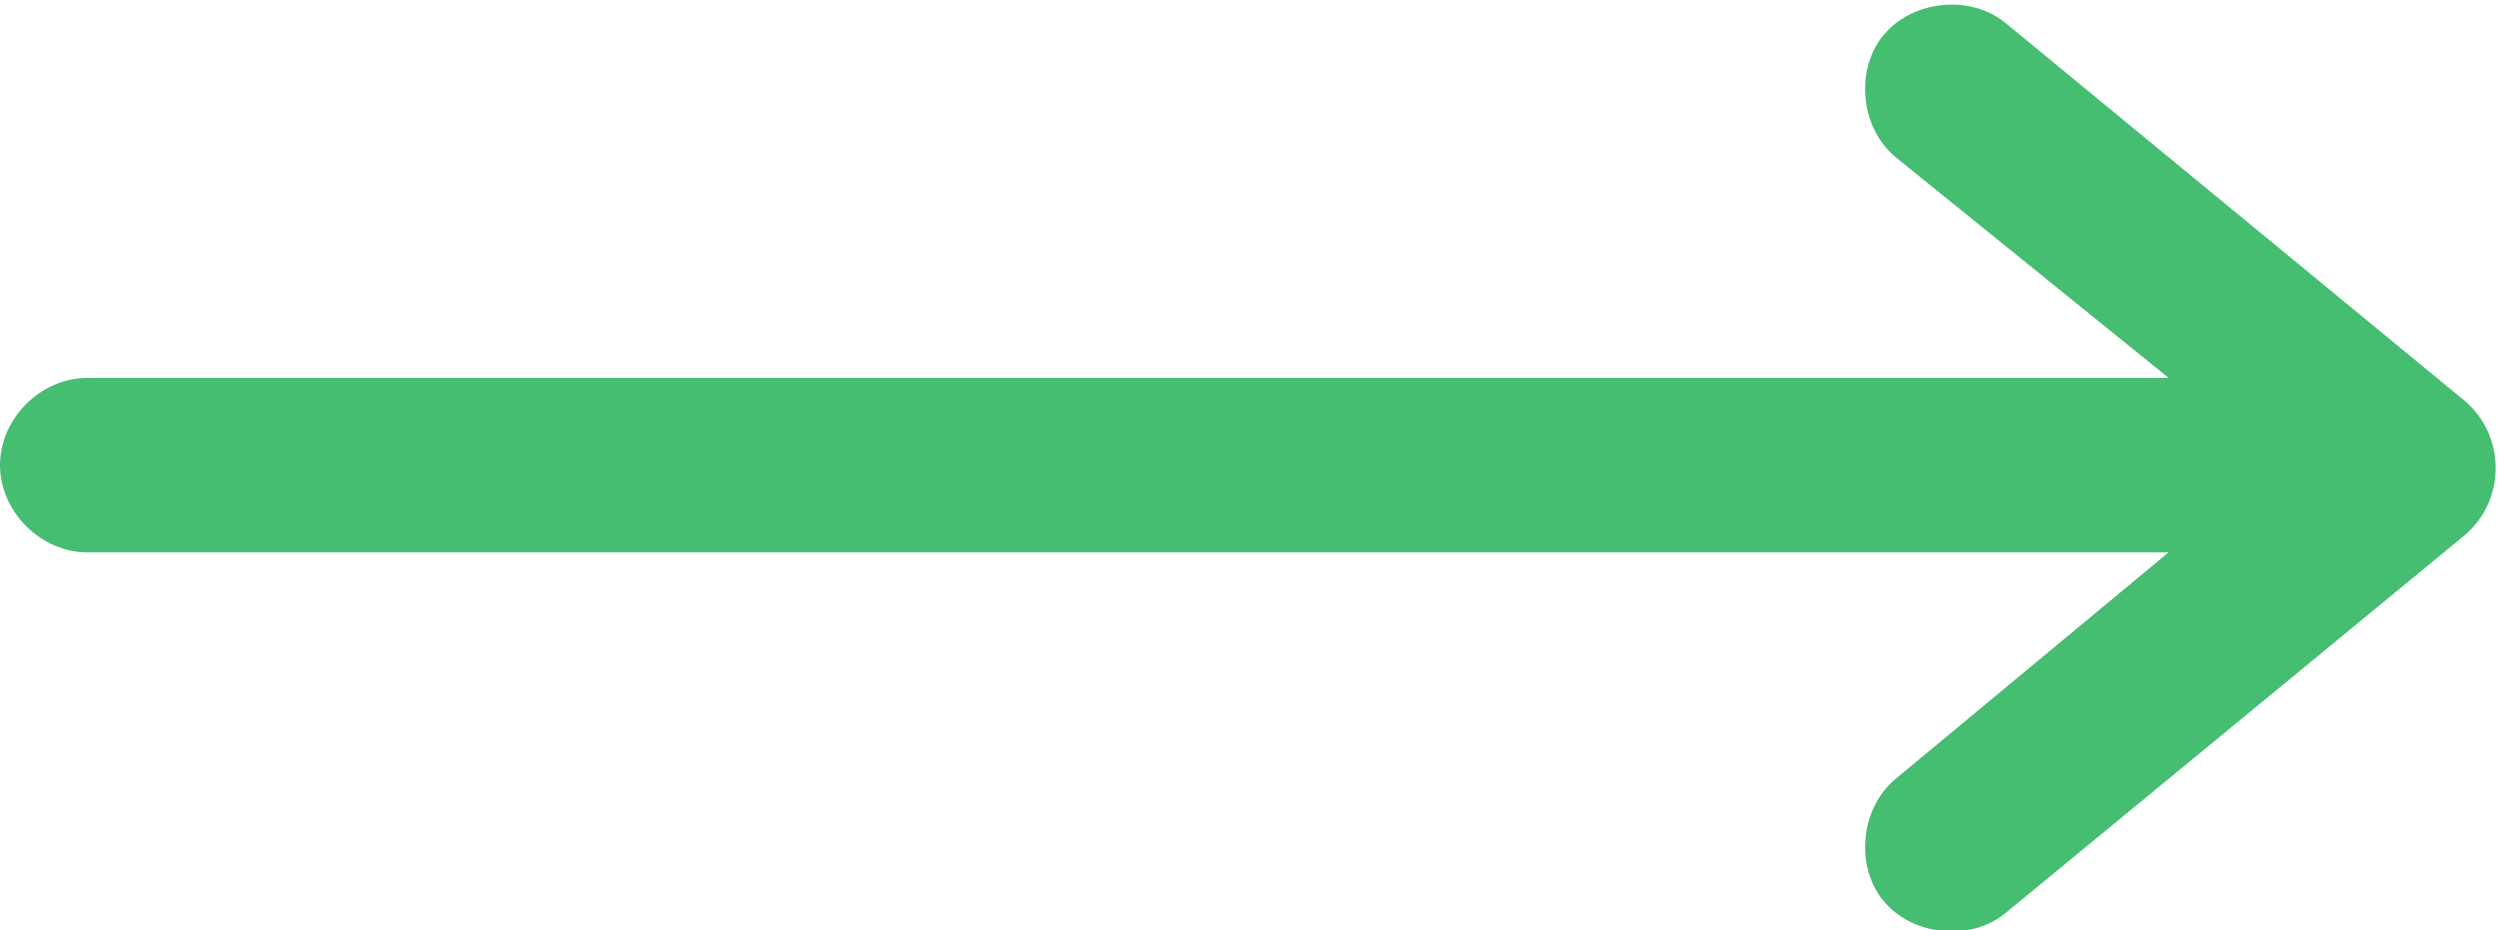
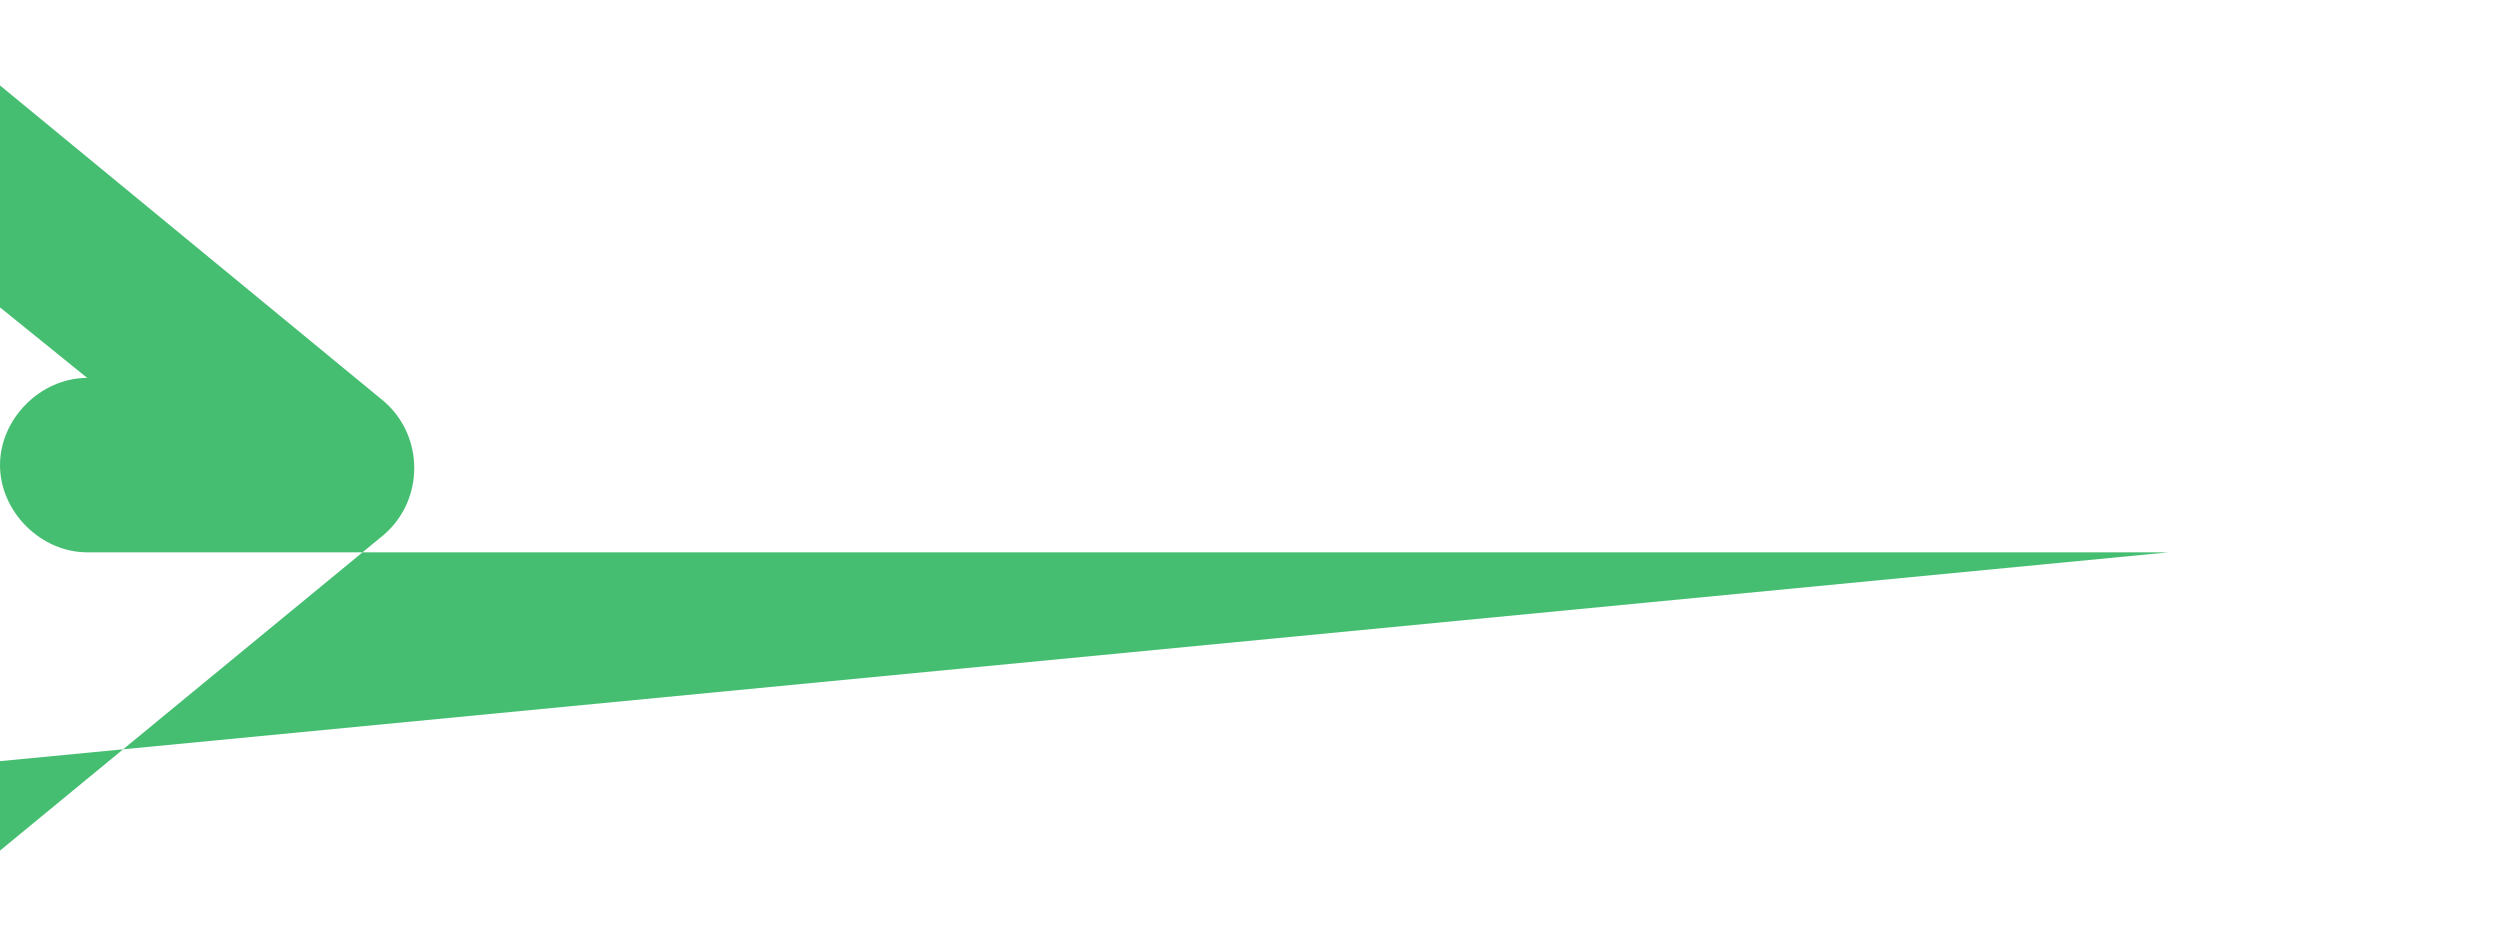
<svg xmlns="http://www.w3.org/2000/svg" version="1.1" id="Layer_1" x="0px" y="0px" viewBox="0 0 43 16" style="enable-background:new 0 0 43 16;" xml:space="preserve">
  <style type="text/css">
	.st0{fill:#46BE72;}
</style>
  <title>F68CF112-E6DA-4BFC-85C9-873E88F00813svg</title>
  <desc>Created with sketchtool.</desc>
  <g id="ESPACE-PUBLIC">
    <g id="Accueil-New" transform="translate(-811, -1372)">
      <g id="Section_x2F_texte" transform="translate(374, 884)">
-         <path id="fleche_x2F_droite" class="st0" d="M474.3,497.5h-35.8c-0.8,0-1.5-0.7-1.5-1.5s0.7-1.5,1.5-1.5h35.8l-4.7-3.8     c-0.6-0.5-0.7-1.5-0.2-2.1c0.5-0.6,1.5-0.7,2.1-0.2l7.9,6.5c0.7,0.6,0.7,1.7,0,2.3l-7.9,6.5c-0.6,0.5-1.6,0.4-2.1-0.2     c-0.5-0.6-0.4-1.6,0.2-2.1L474.3,497.5z" />
+         <path id="fleche_x2F_droite" class="st0" d="M474.3,497.5h-35.8c-0.8,0-1.5-0.7-1.5-1.5s0.7-1.5,1.5-1.5l-4.7-3.8     c-0.6-0.5-0.7-1.5-0.2-2.1c0.5-0.6,1.5-0.7,2.1-0.2l7.9,6.5c0.7,0.6,0.7,1.7,0,2.3l-7.9,6.5c-0.6,0.5-1.6,0.4-2.1-0.2     c-0.5-0.6-0.4-1.6,0.2-2.1L474.3,497.5z" />
      </g>
    </g>
  </g>
</svg>